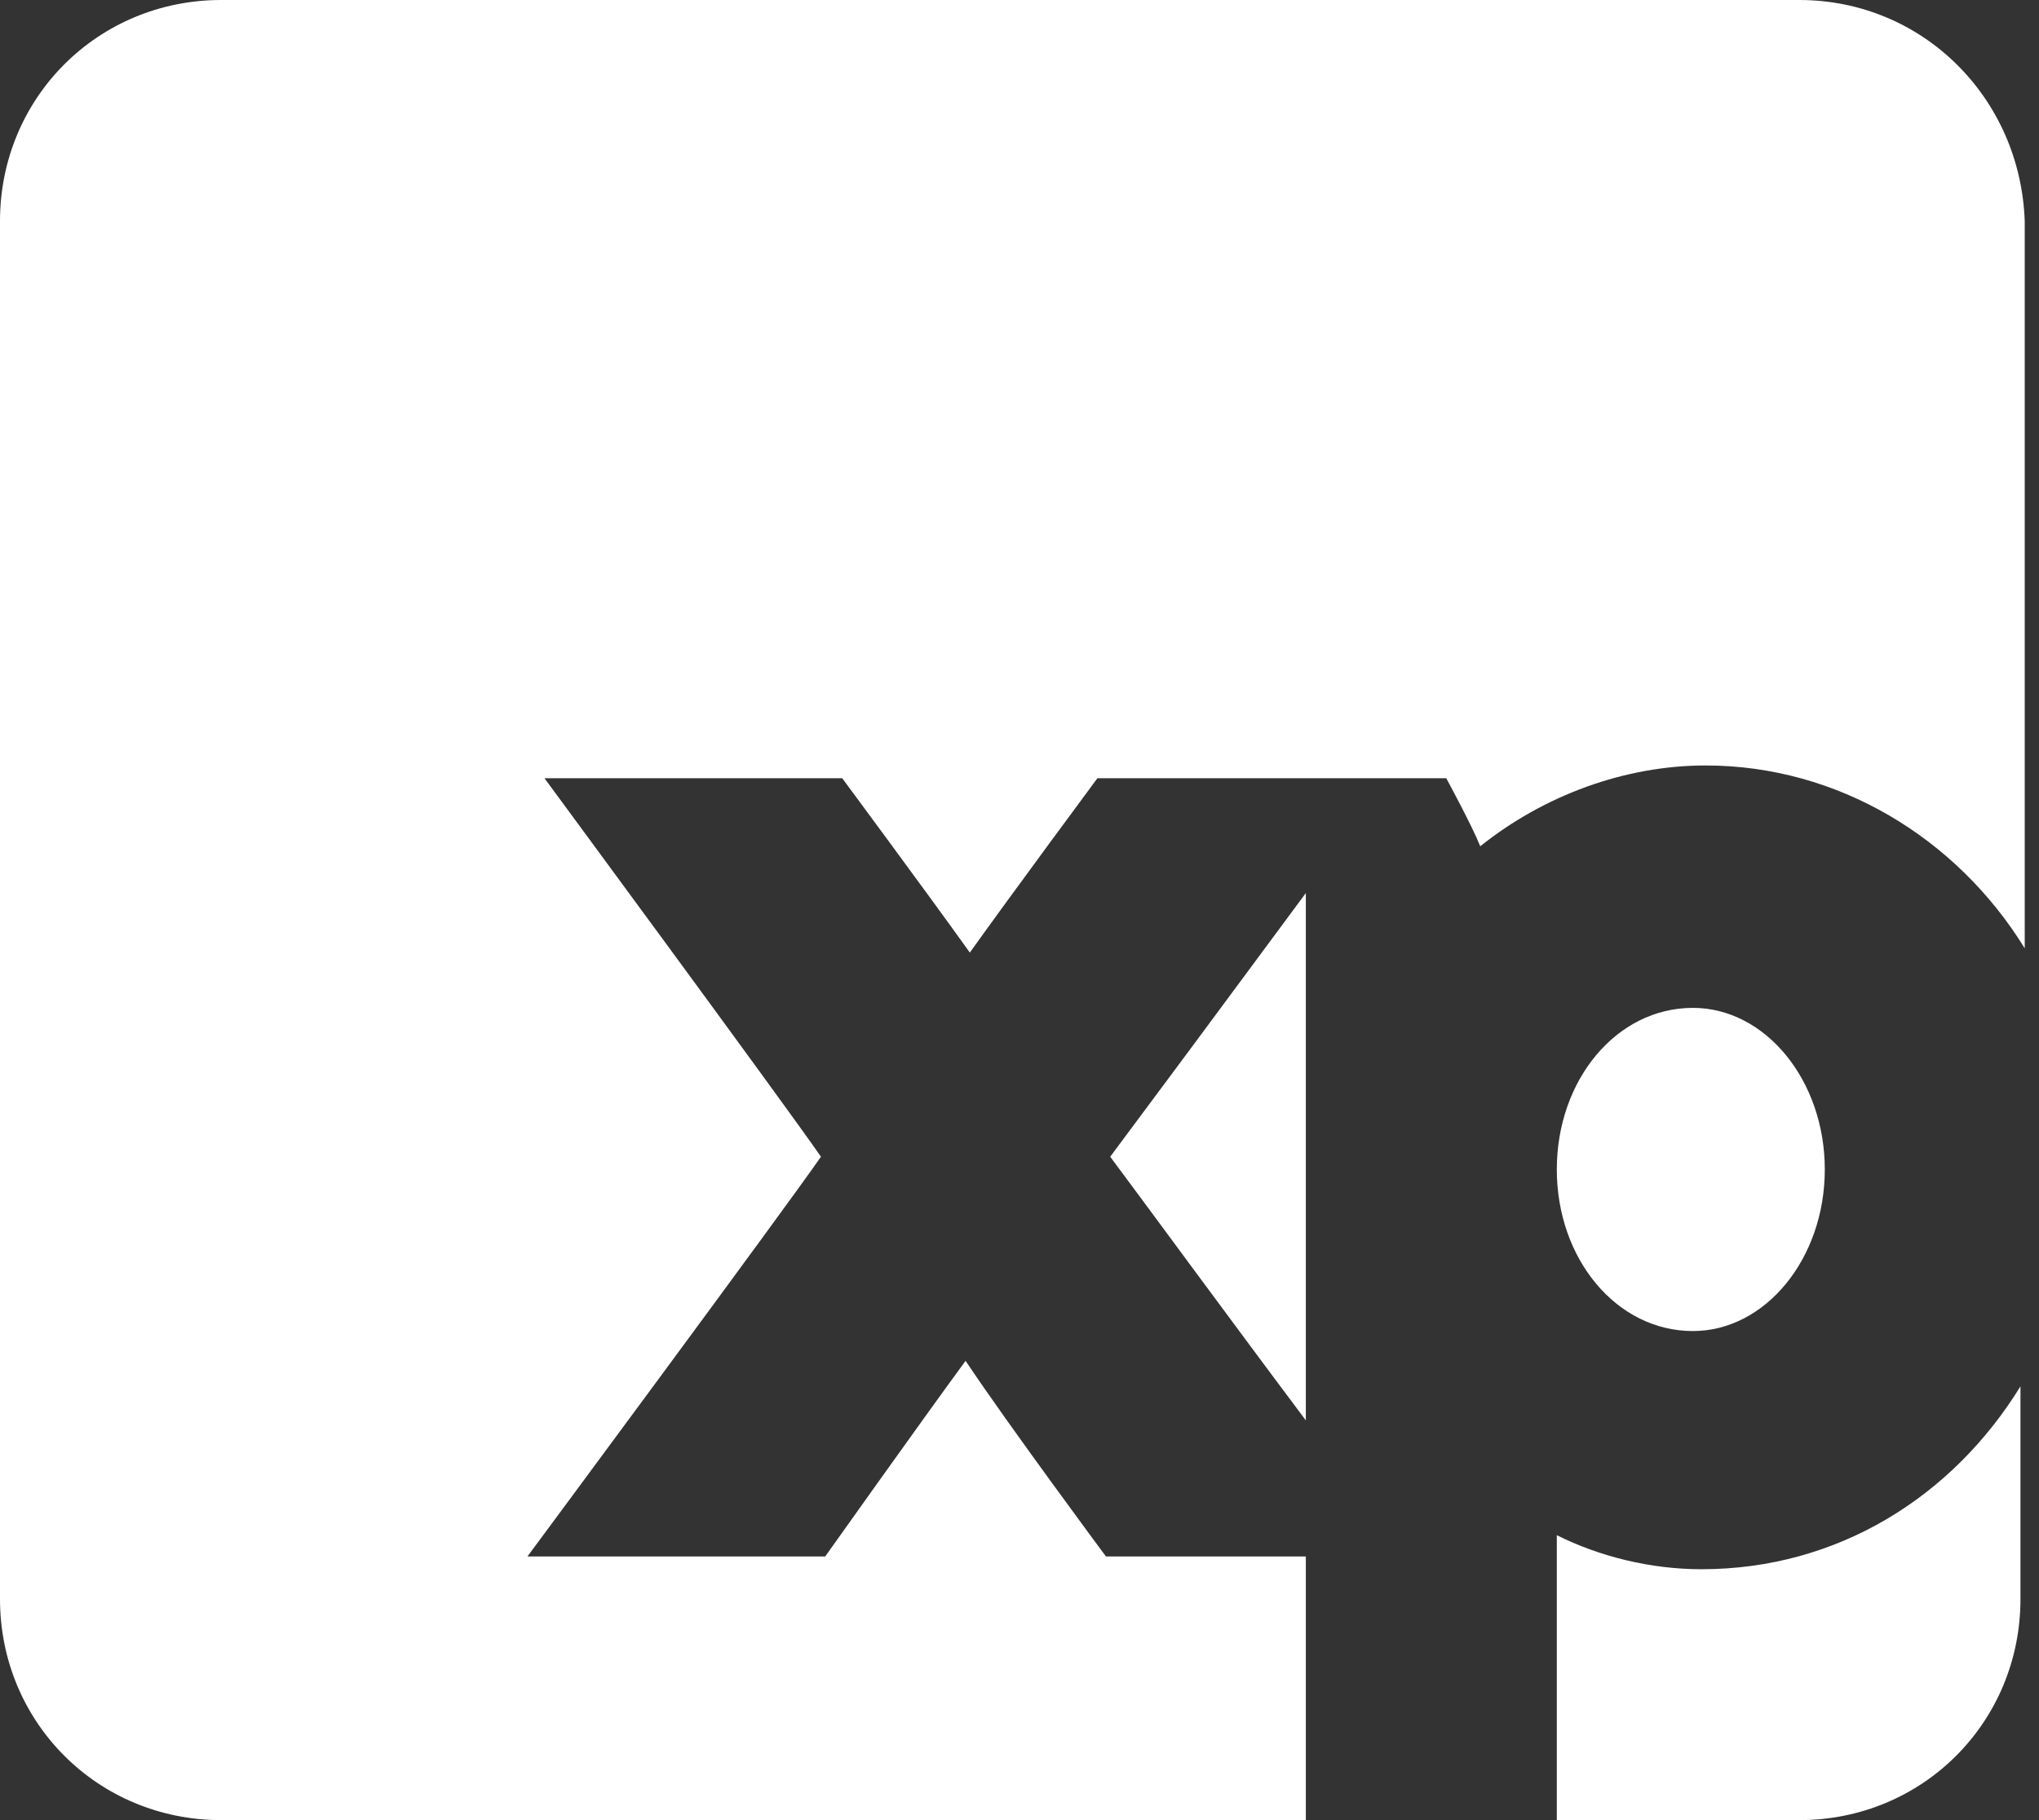
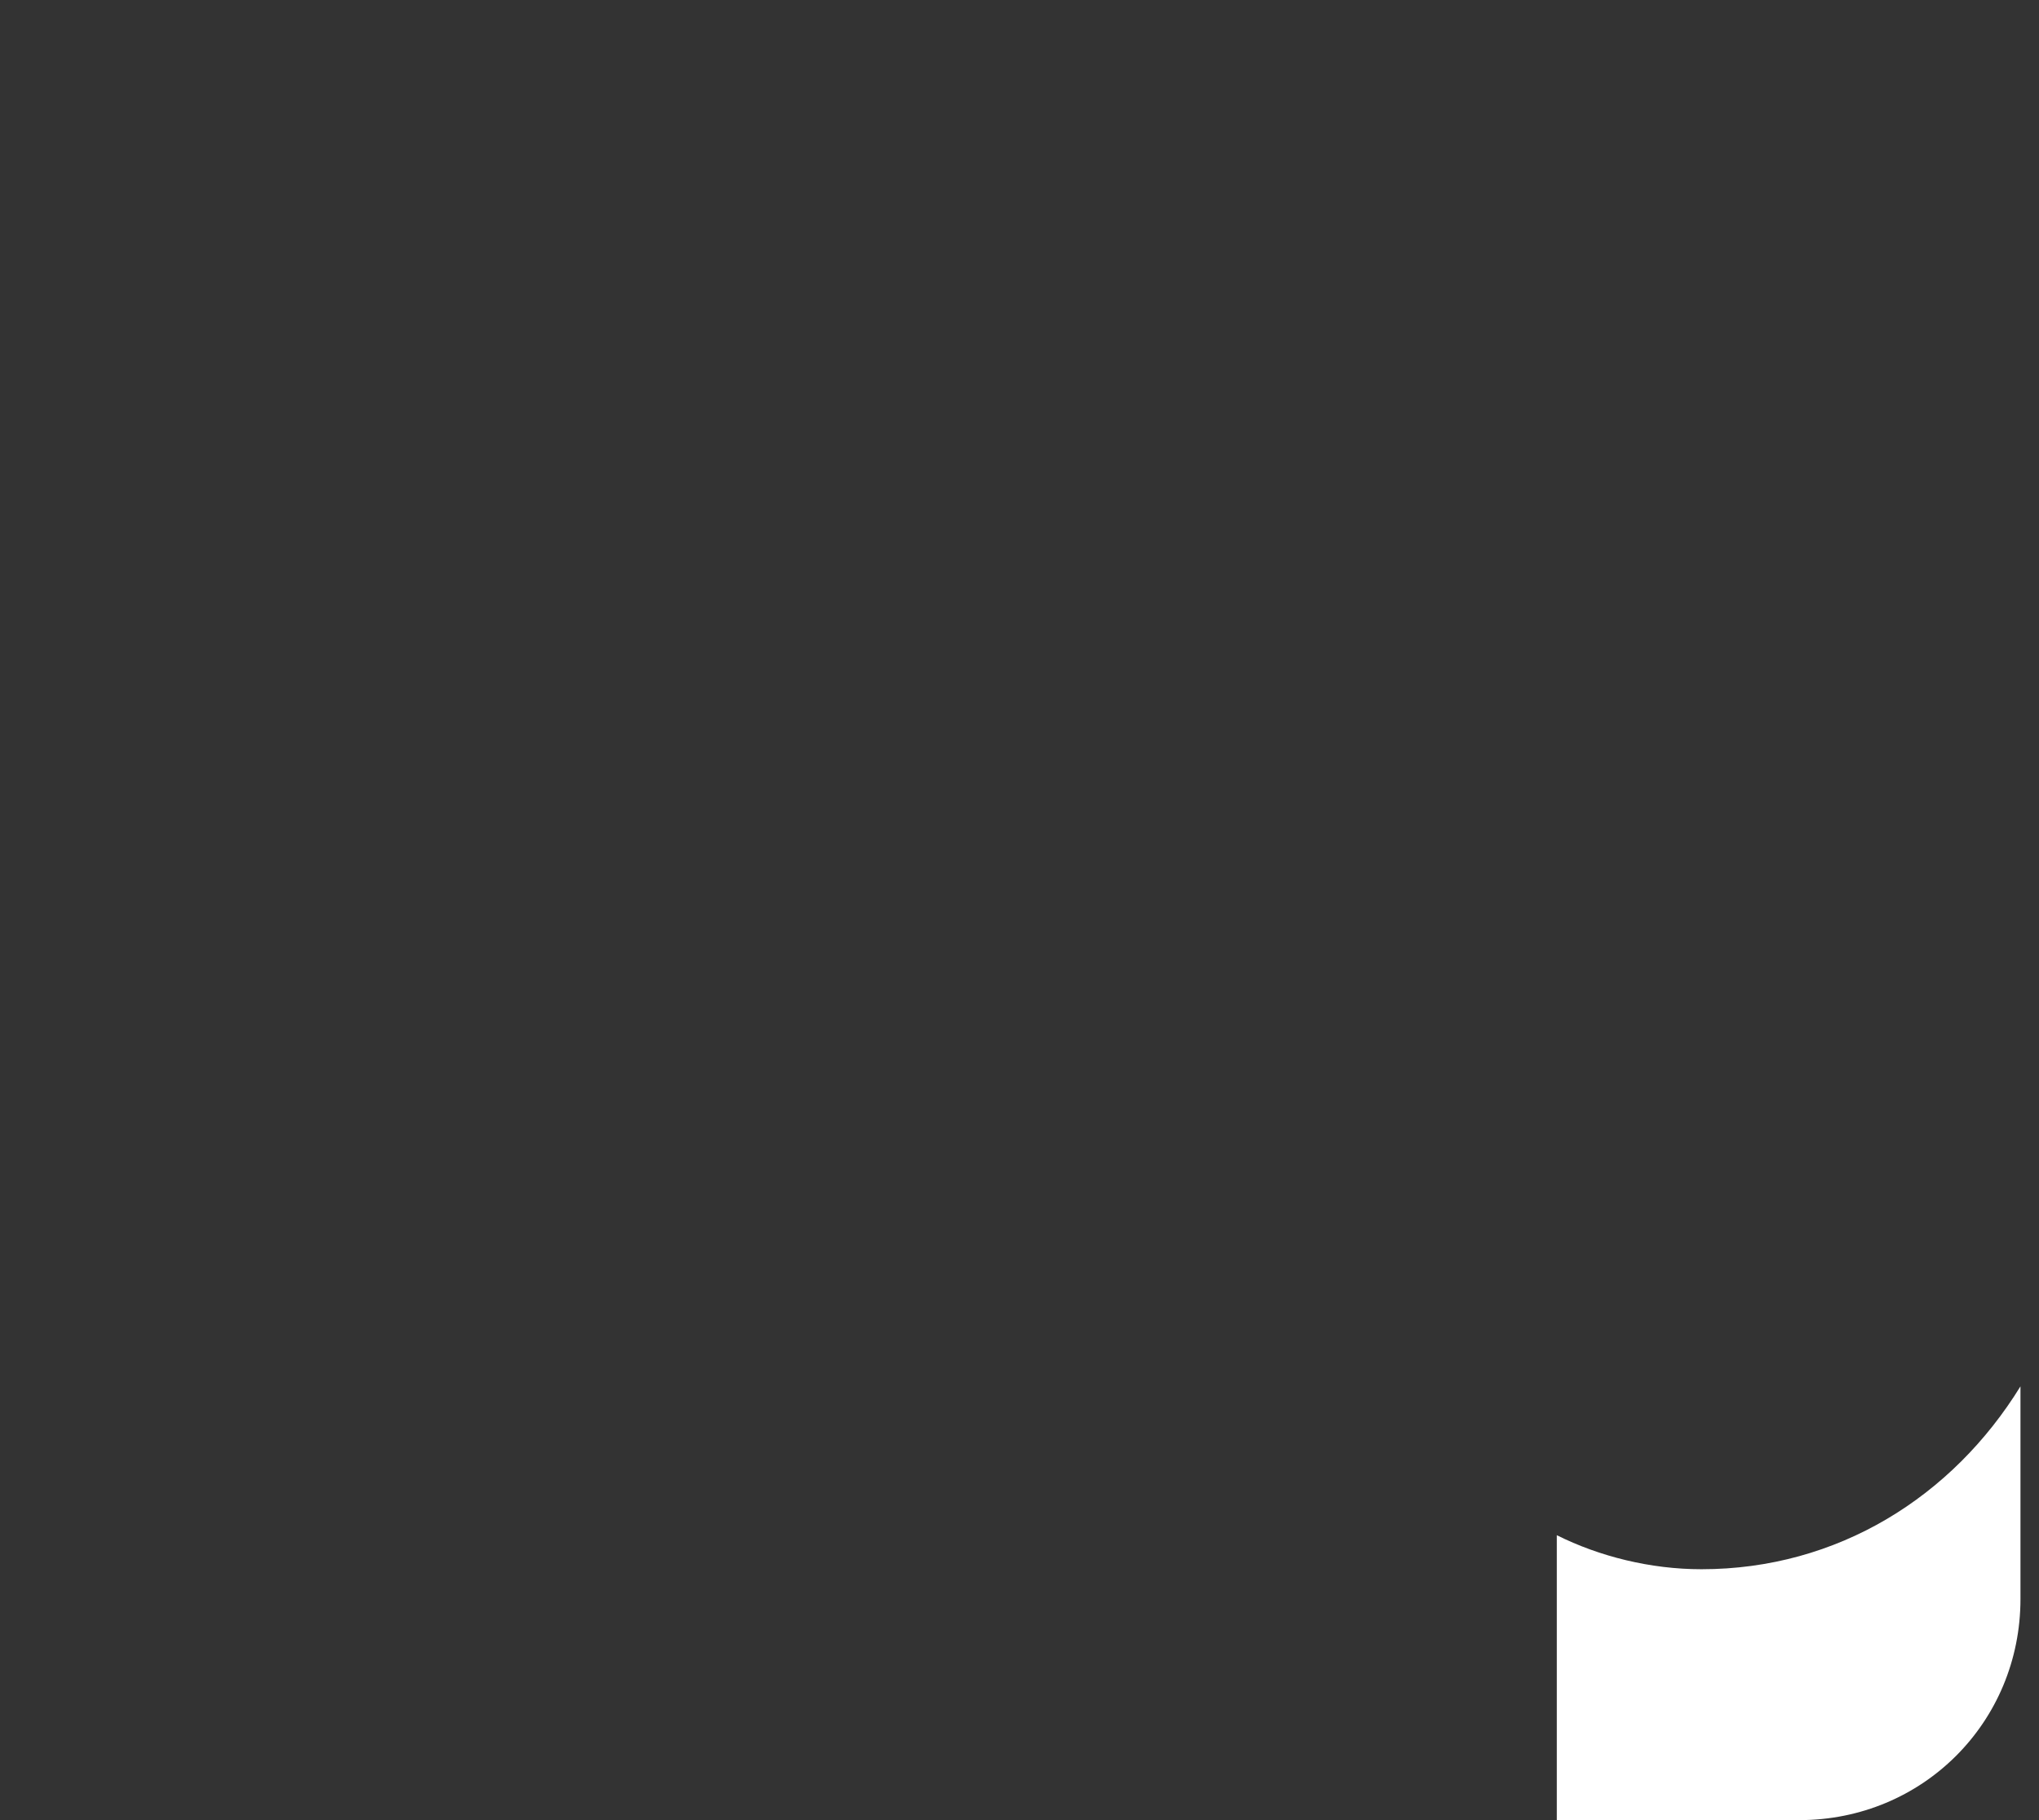
<svg xmlns="http://www.w3.org/2000/svg" width="56" height="50" viewBox="0 0 56 50" fill="none">
  <rect x="0" y="0" width="56" height="50" fill="#333333" stroke="none" />
  <path d="M46.729 43.108C45.327 43.108 43.925 42.757 42.757 42.173V50H49.416C52.804 50 55.491 47.313 55.491 43.925V38.084C53.621 41.121 50.467 43.108 46.729 43.108Z" fill="white" />
-   <path d="M35.864 39.019V24.533C33.879 27.22 31.192 30.841 30.491 31.776C31.192 32.71 33.762 36.215 35.864 39.019Z" fill="white" />
-   <path d="M49.416 0H6.075C2.687 0 0 2.687 0 6.075V43.925C0 47.313 2.687 50 6.075 50H35.864V42.757H30.374C30.374 42.757 27.687 39.136 26.519 37.383C25.234 39.136 22.664 42.757 22.664 42.757H14.486C14.486 42.757 21.495 33.294 22.547 31.776C21.495 30.257 14.953 21.378 14.953 21.378H23.131C23.131 21.378 25.467 24.533 26.636 26.168C27.804 24.533 30.14 21.378 30.14 21.378H39.72C39.72 21.378 40.421 22.664 40.654 23.248C42.407 21.846 44.626 21.028 46.846 21.028C50.467 21.028 53.738 23.014 55.608 26.051V6.075C55.491 2.687 52.804 0 49.416 0V0Z" fill="white" />
-   <path d="M50.117 32.126C50.117 29.673 48.481 27.687 46.495 27.687C44.392 27.687 42.757 29.673 42.757 32.126C42.757 34.579 44.392 36.565 46.495 36.565C48.481 36.565 50.117 34.579 50.117 32.126Z" fill="white" />
</svg>